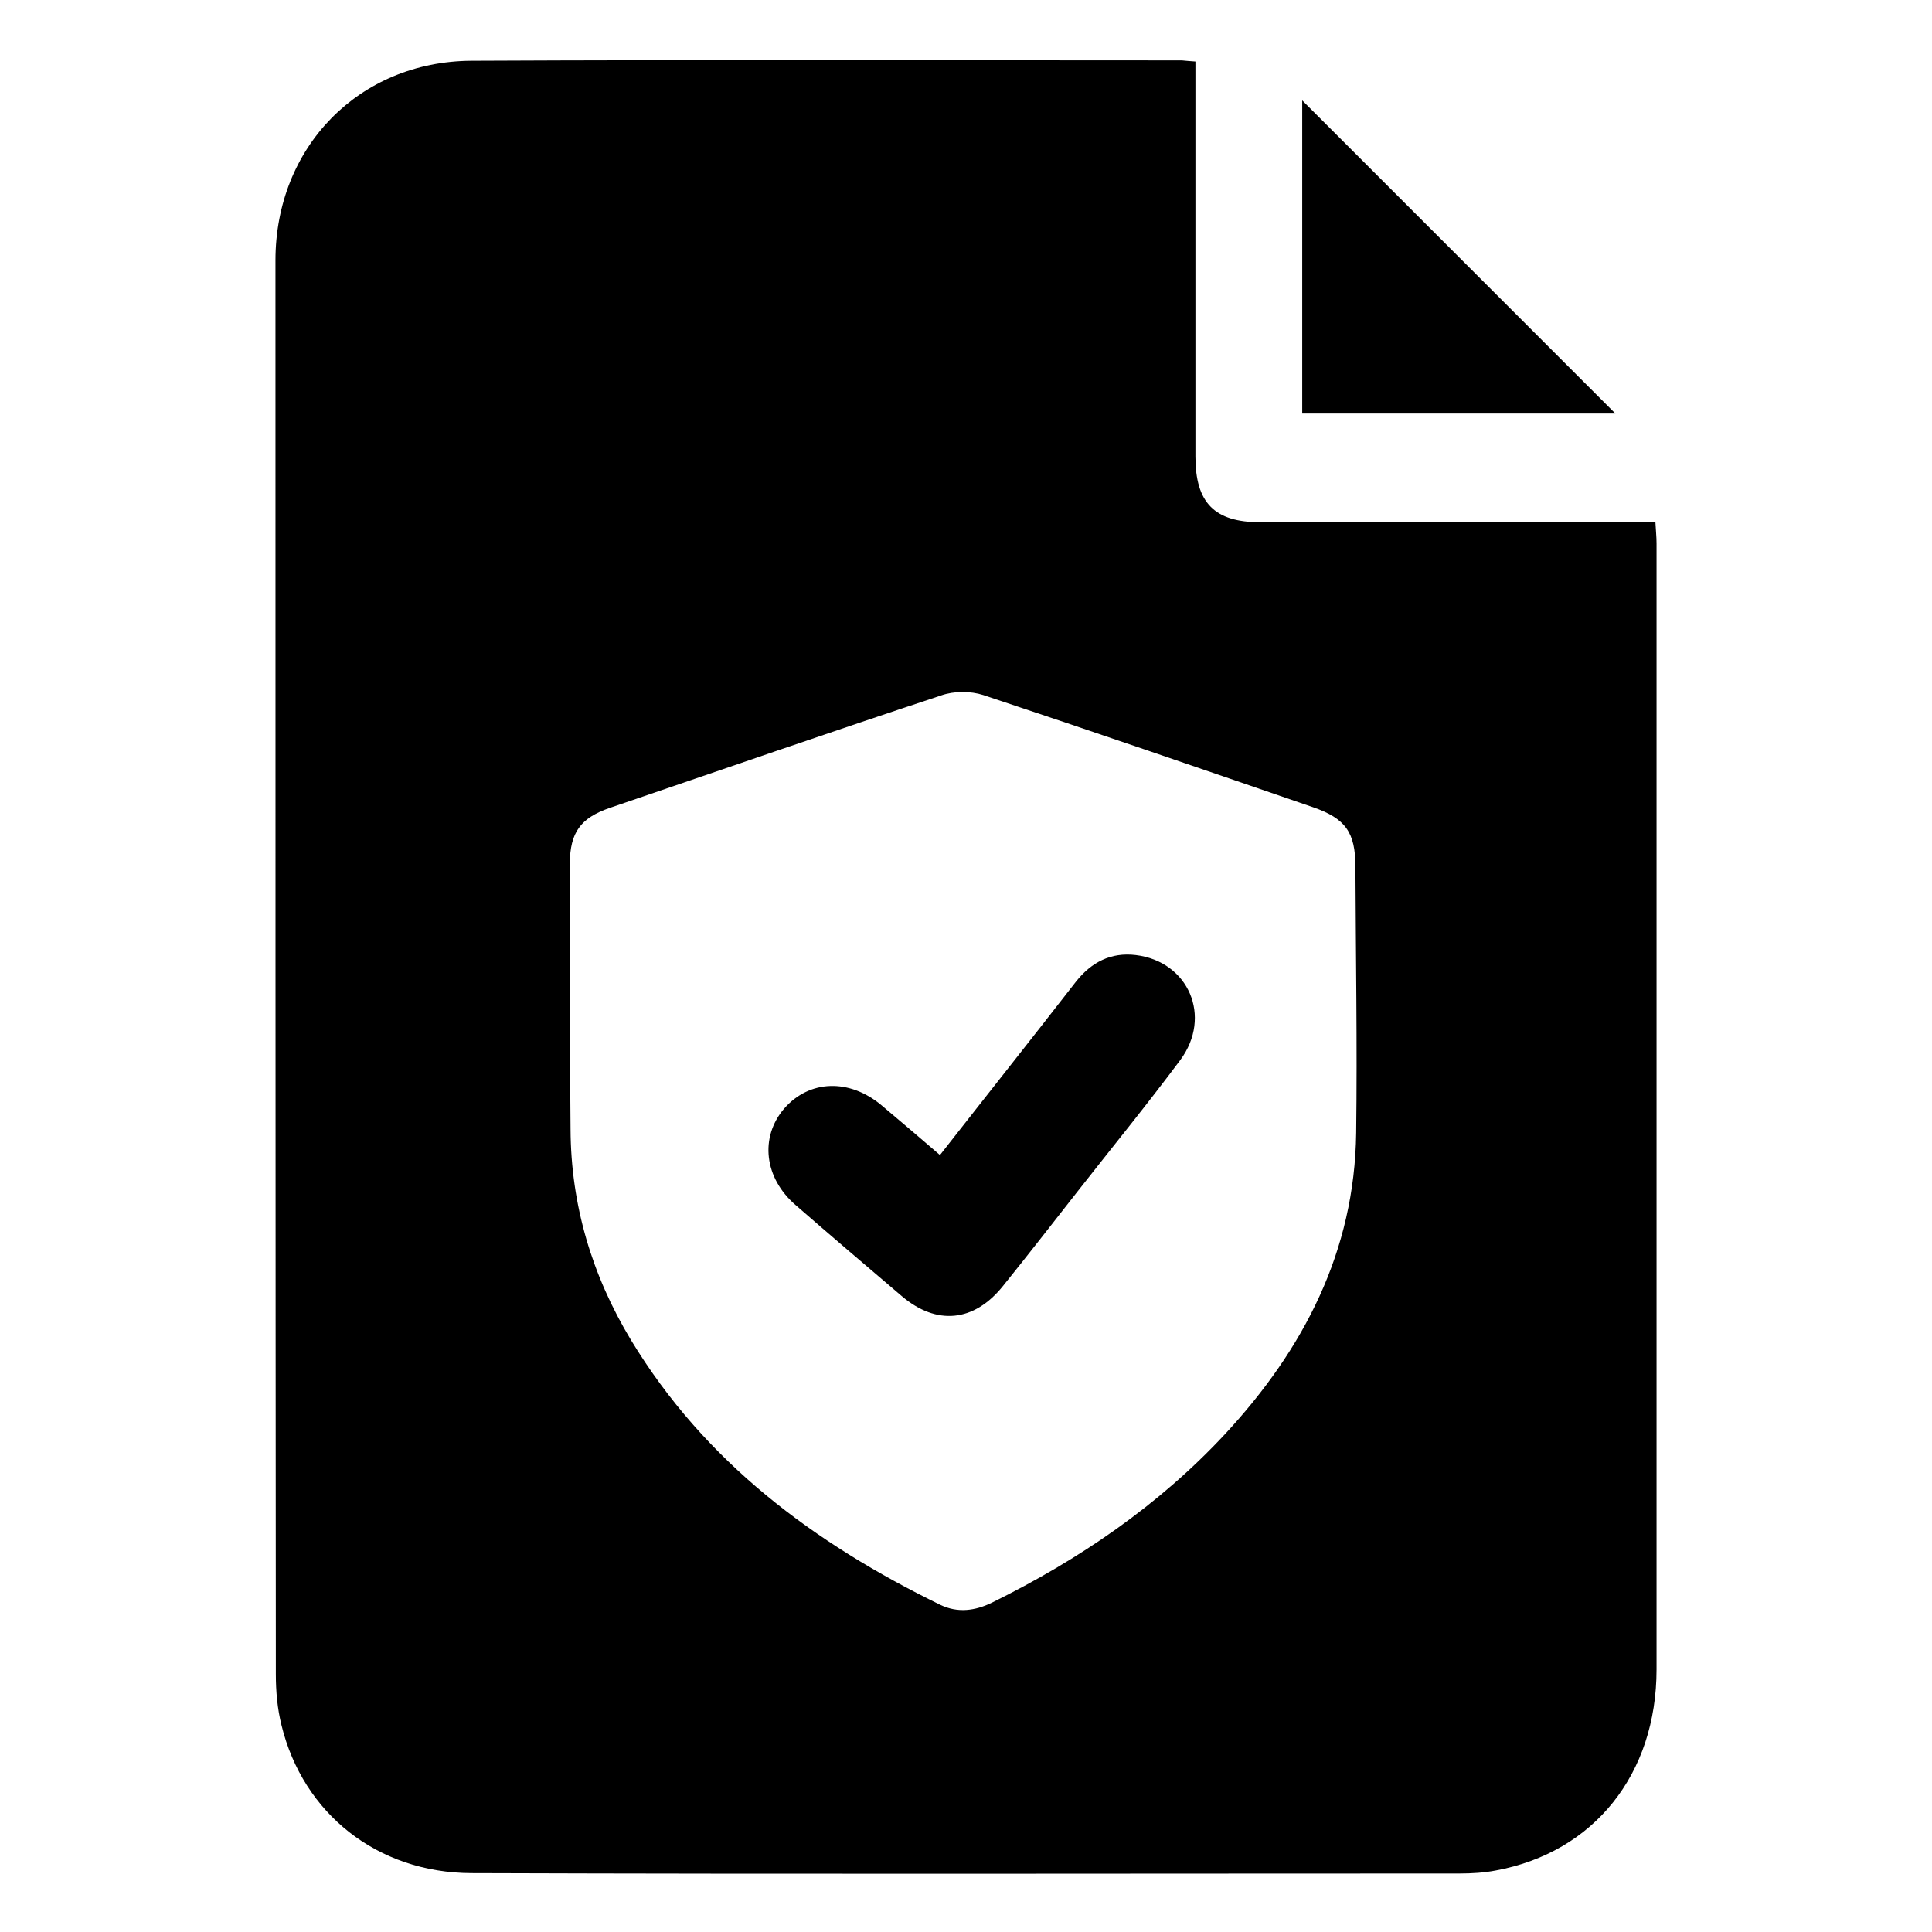
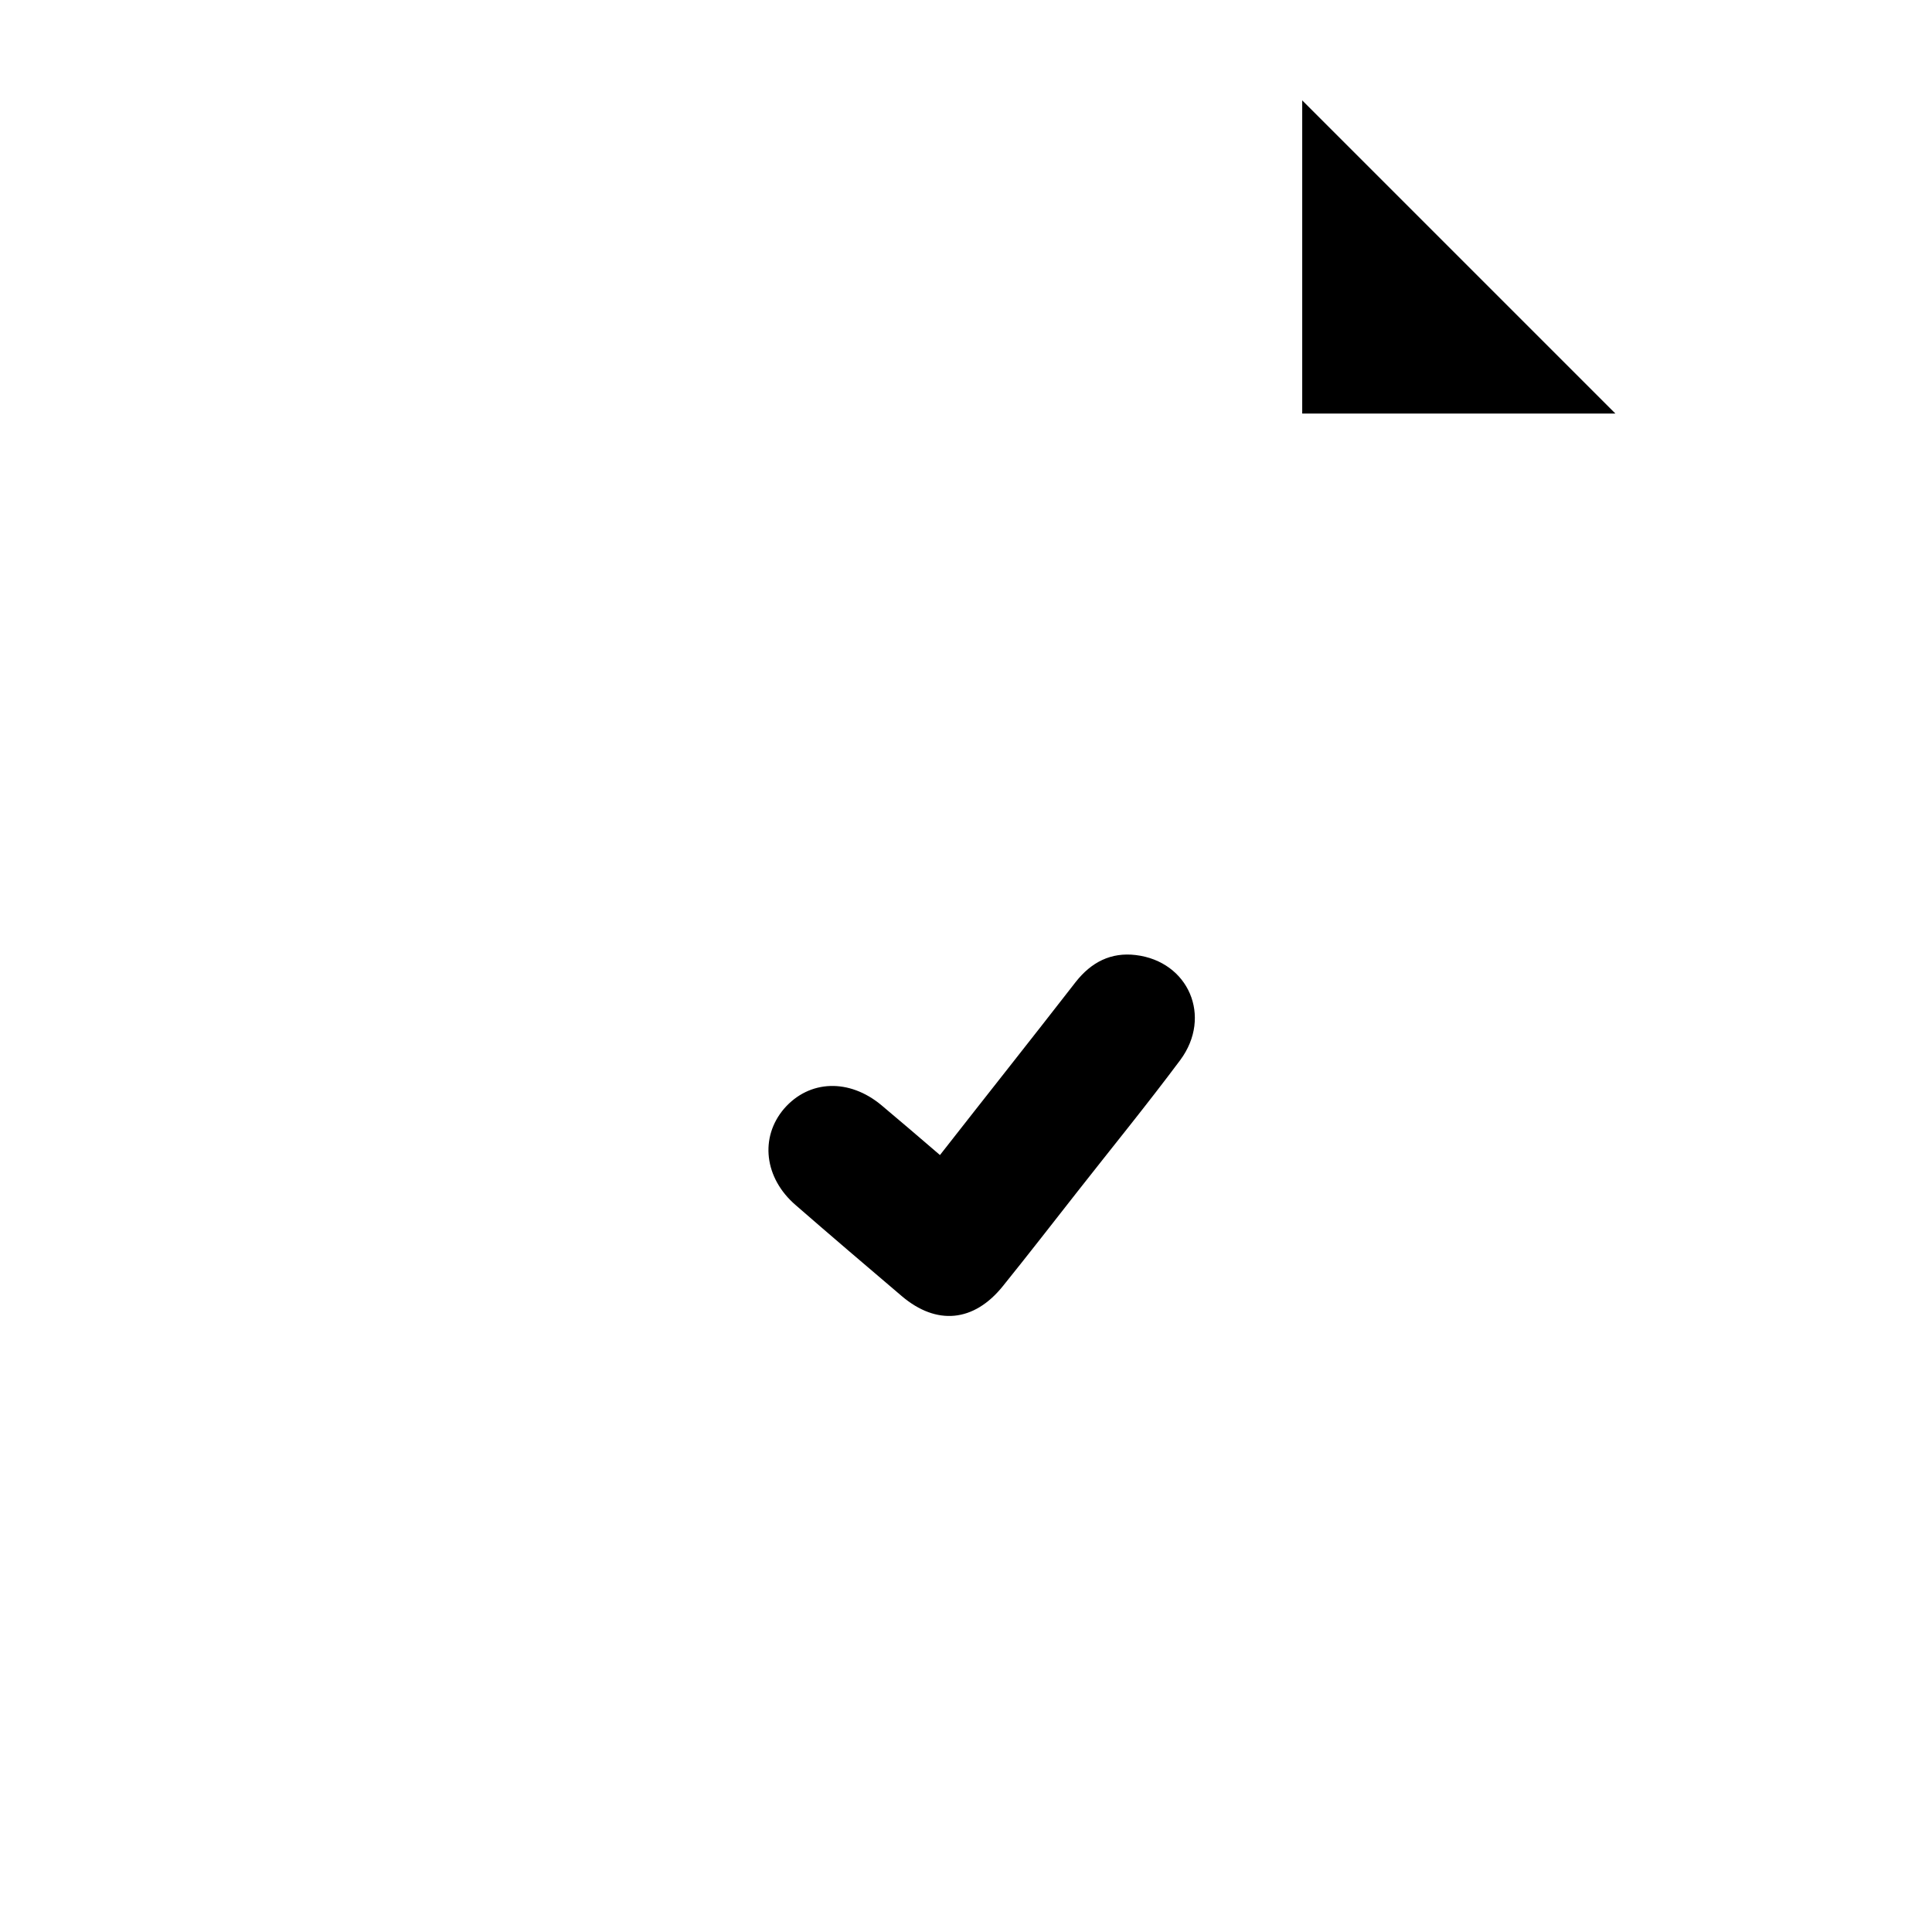
<svg xmlns="http://www.w3.org/2000/svg" version="1.1" id="Livello_1" x="0px" y="0px" viewBox="0 0 512 512" style="enable-background:new 0 0 512 512;" xml:space="preserve">
  <g>
-     <path d="M316.8,16.3c0,7.2,0,13.8,0,20.4c0,28.1,0,56.2,0,84.3c0,12.2,5,17.4,17.2,17.4c32.5,0.1,65,0,97.5,0c2.2,0,4.4,0,7.2,0   c0.1,2.1,0.3,3.8,0.3,5.6c0,99.5,0,199,0,298.4c0,27.8-16.6,48.5-42.6,53.3c-3.1,0.6-6.4,0.8-9.6,0.8c-87.3,0-174.6,0.2-261.9-0.1   c-24.9-0.1-44.6-15.8-50.3-39.2c-1.1-4.4-1.5-9-1.5-13.5C73,318.8,73,193.9,73,69c0-30,22.1-52.7,51.9-52.9   c62.8-0.3,125.6-0.1,188.3-0.1C314.3,16.1,315.2,16.2,316.8,16.3z M151.1,266.3C151.1,266.3,151.1,266.3,151.1,266.3   c0,11,0,22,0.1,33c0.1,20.1,5.7,38.7,16,55.8c19.6,32.4,48.6,53.9,82,70.2c4.6,2.2,9.2,1.6,13.7-0.6c23.1-11.4,44.1-25.7,61.7-44.6   c20.9-22.5,34.4-48.5,34.8-79.9c0.3-23.5-0.1-47-0.2-70.5c0-9.1-2.6-12.8-11.3-15.8c-29.1-10-58.1-20-87.3-29.7   c-3.4-1.1-7.8-1.1-11.2,0.1c-29.3,9.7-58.5,19.8-87.8,29.8c-7.8,2.7-10.5,6.5-10.6,14.7C151,241.3,151.1,253.8,151.1,266.3z" />
    <path d="M345.1,109.6c0-28.2,0-56,0-83c27.6,27.6,55.4,55.4,83,83C401.2,109.6,373.4,109.6,345.1,109.6z" />
    <path d="M249.1,306.1c12.2-15.6,24.2-30.7,36-45.9c4.1-5.2,9.3-7.9,15.9-7.1c14,1.7,20.3,16.3,11.8,27.8   c-8.8,11.8-18.1,23.2-27.2,34.8c-6.6,8.4-13.1,16.8-19.8,25.1c-7.7,9.6-17.6,10.5-26.8,2.7c-9.4-8-18.8-16-28.1-24.1   c-8.4-7.2-9.6-18-3.1-25.6c6.7-7.7,17.3-8,25.8-0.9C238.5,297,243.5,301.3,249.1,306.1z" />
  </g>
</svg>